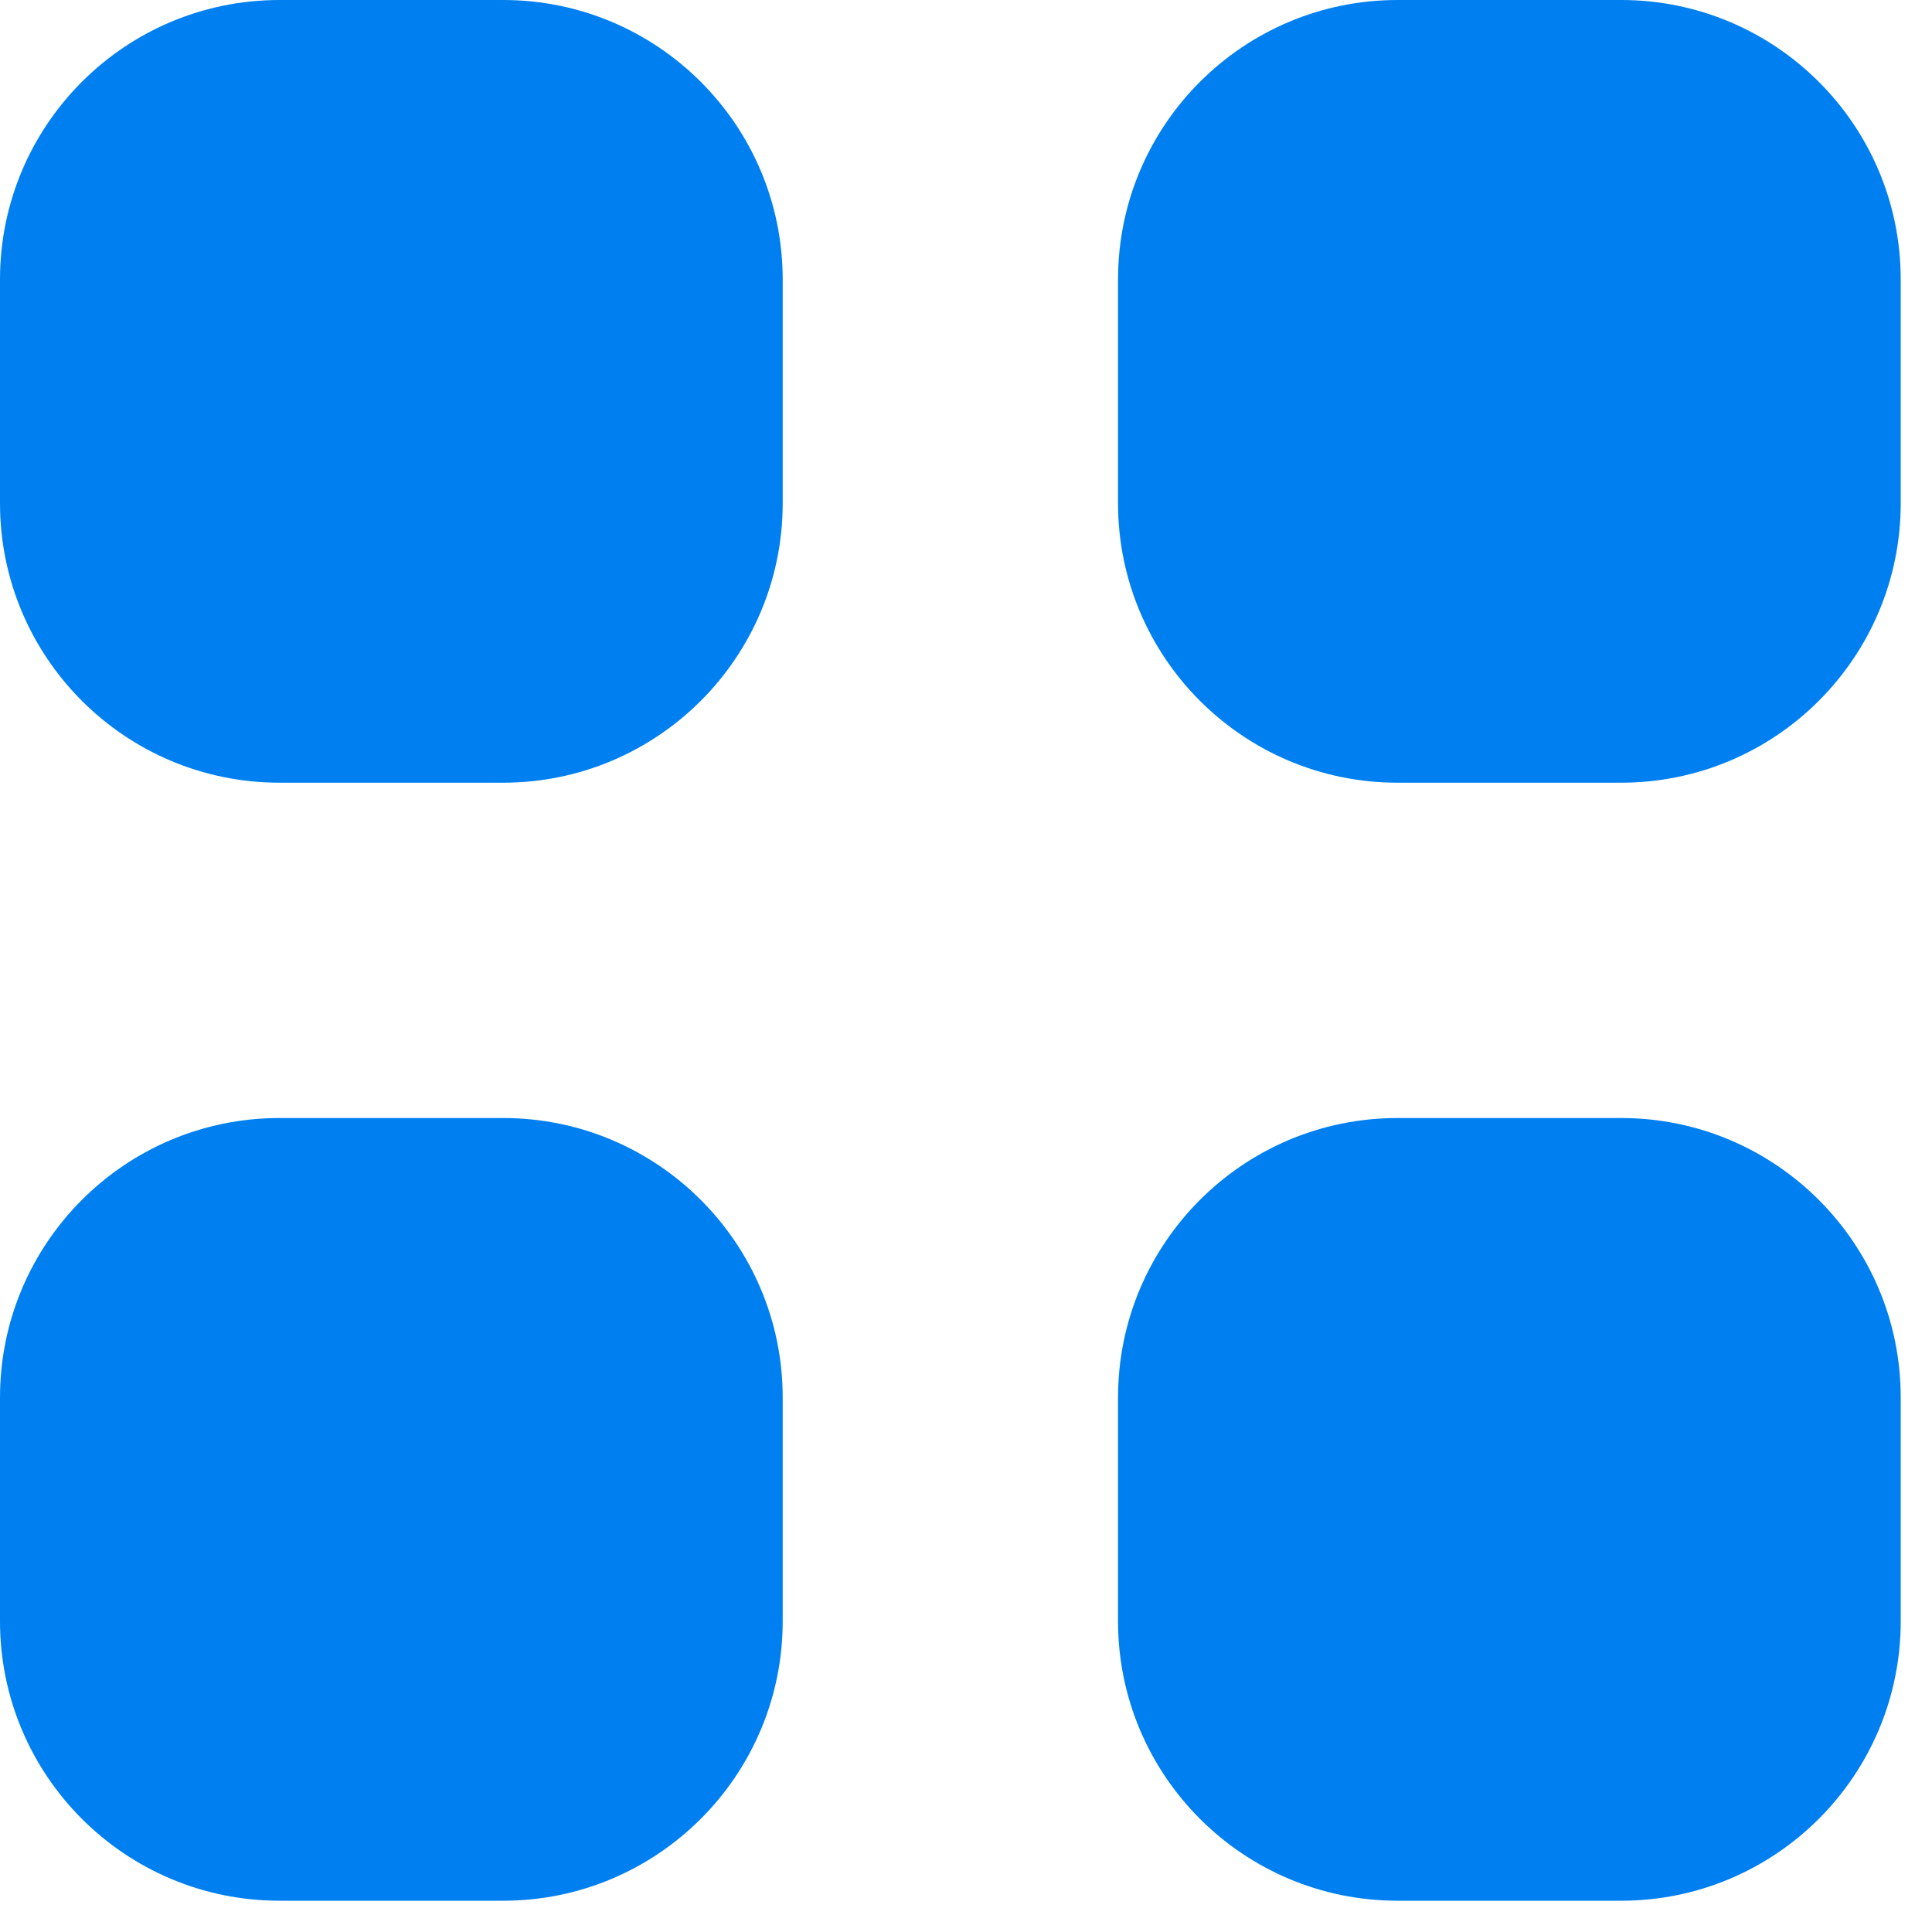
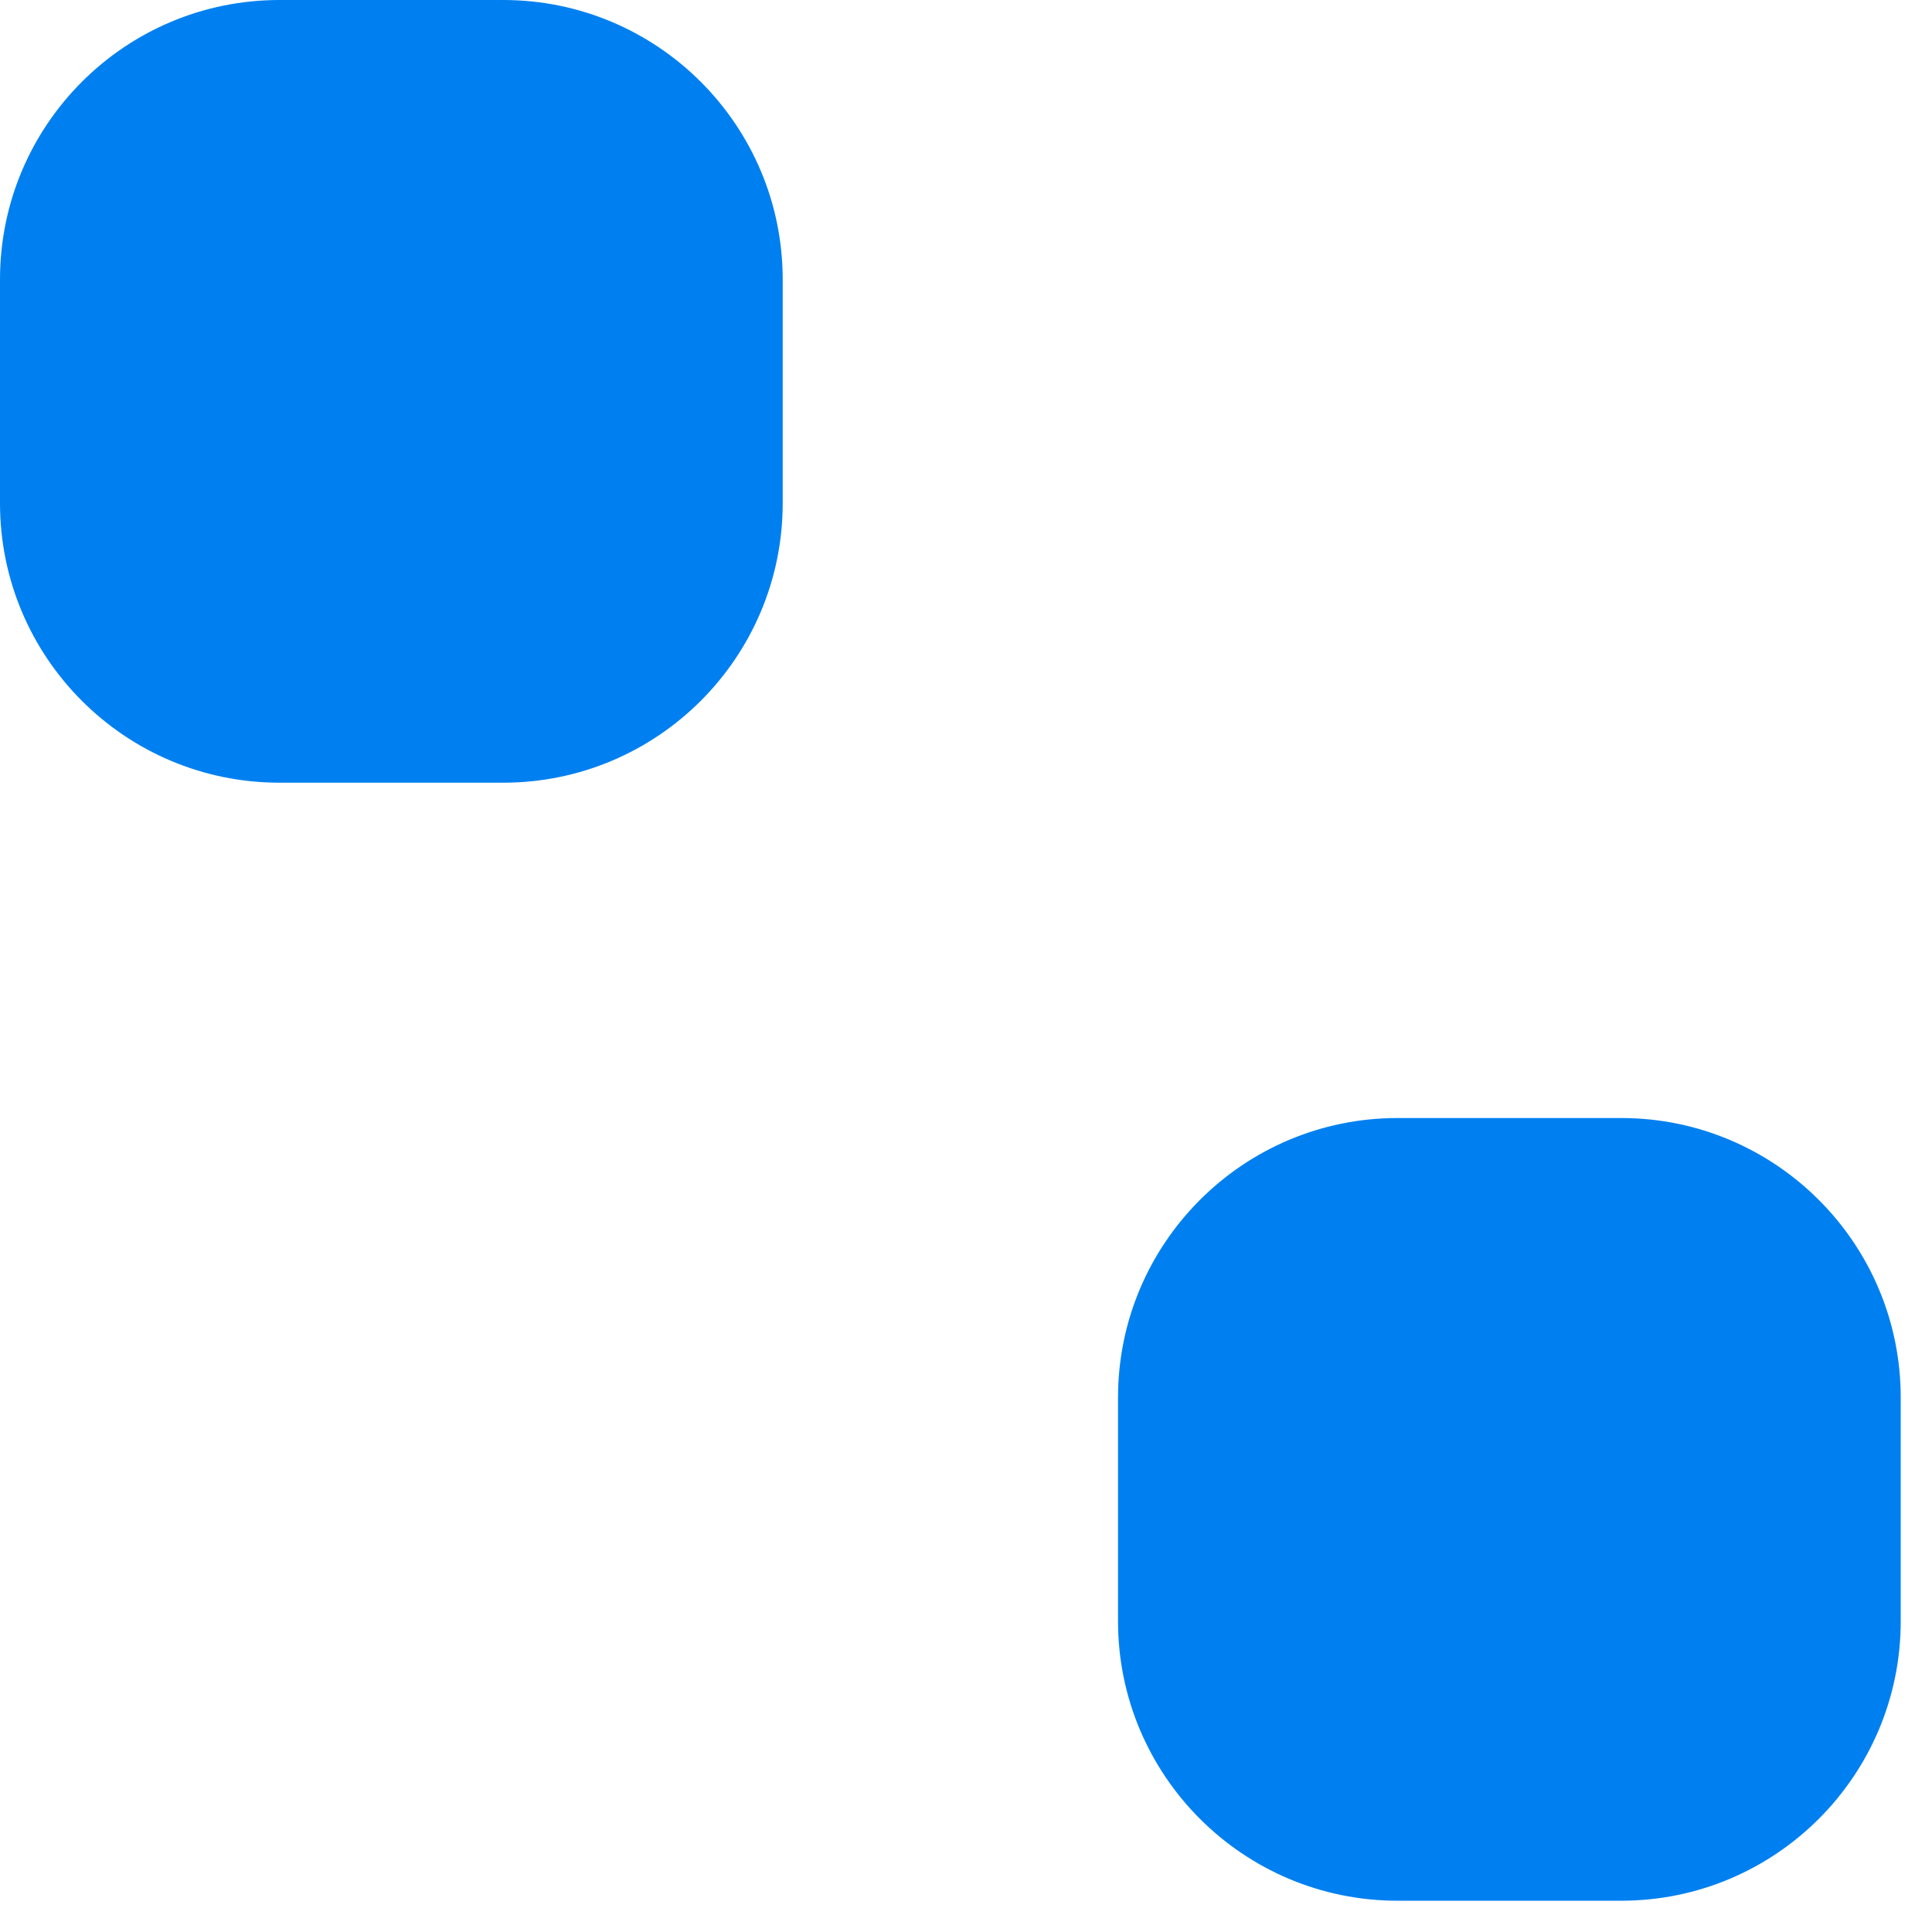
<svg xmlns="http://www.w3.org/2000/svg" width="16" height="16" viewBox="0 0 16 16" fill="none">
  <path d="M0 2.315C0 1.036 1.036 0 2.315 0H4.167C5.445 0 6.482 1.036 6.482 2.315V4.167C6.482 5.445 5.445 6.482 4.167 6.482H2.315C1.036 6.482 0 5.445 0 4.167V2.315Z" fill="#0080F0" />
-   <path d="M0 11.574C0 10.296 1.036 9.259 2.315 9.259H4.167C5.445 9.259 6.482 10.296 6.482 11.574V13.426C6.482 14.704 5.445 15.741 4.167 15.741H2.315C1.036 15.741 0 14.704 0 13.426V11.574Z" fill="#0080F0" />
-   <path d="M9.259 2.315C9.259 1.036 10.296 0 11.574 0H13.426C14.704 0 15.741 1.036 15.741 2.315V4.167C15.741 5.445 14.704 6.482 13.426 6.482H11.574C10.296 6.482 9.259 5.445 9.259 4.167V2.315Z" fill="#0080F0" />
  <path d="M9.259 11.574C9.259 10.296 10.296 9.259 11.574 9.259H13.426C14.704 9.259 15.741 10.296 15.741 11.574V13.426C15.741 14.704 14.704 15.741 13.426 15.741H11.574C10.296 15.741 9.259 14.704 9.259 13.426V11.574Z" fill="#0080F0" />
</svg>